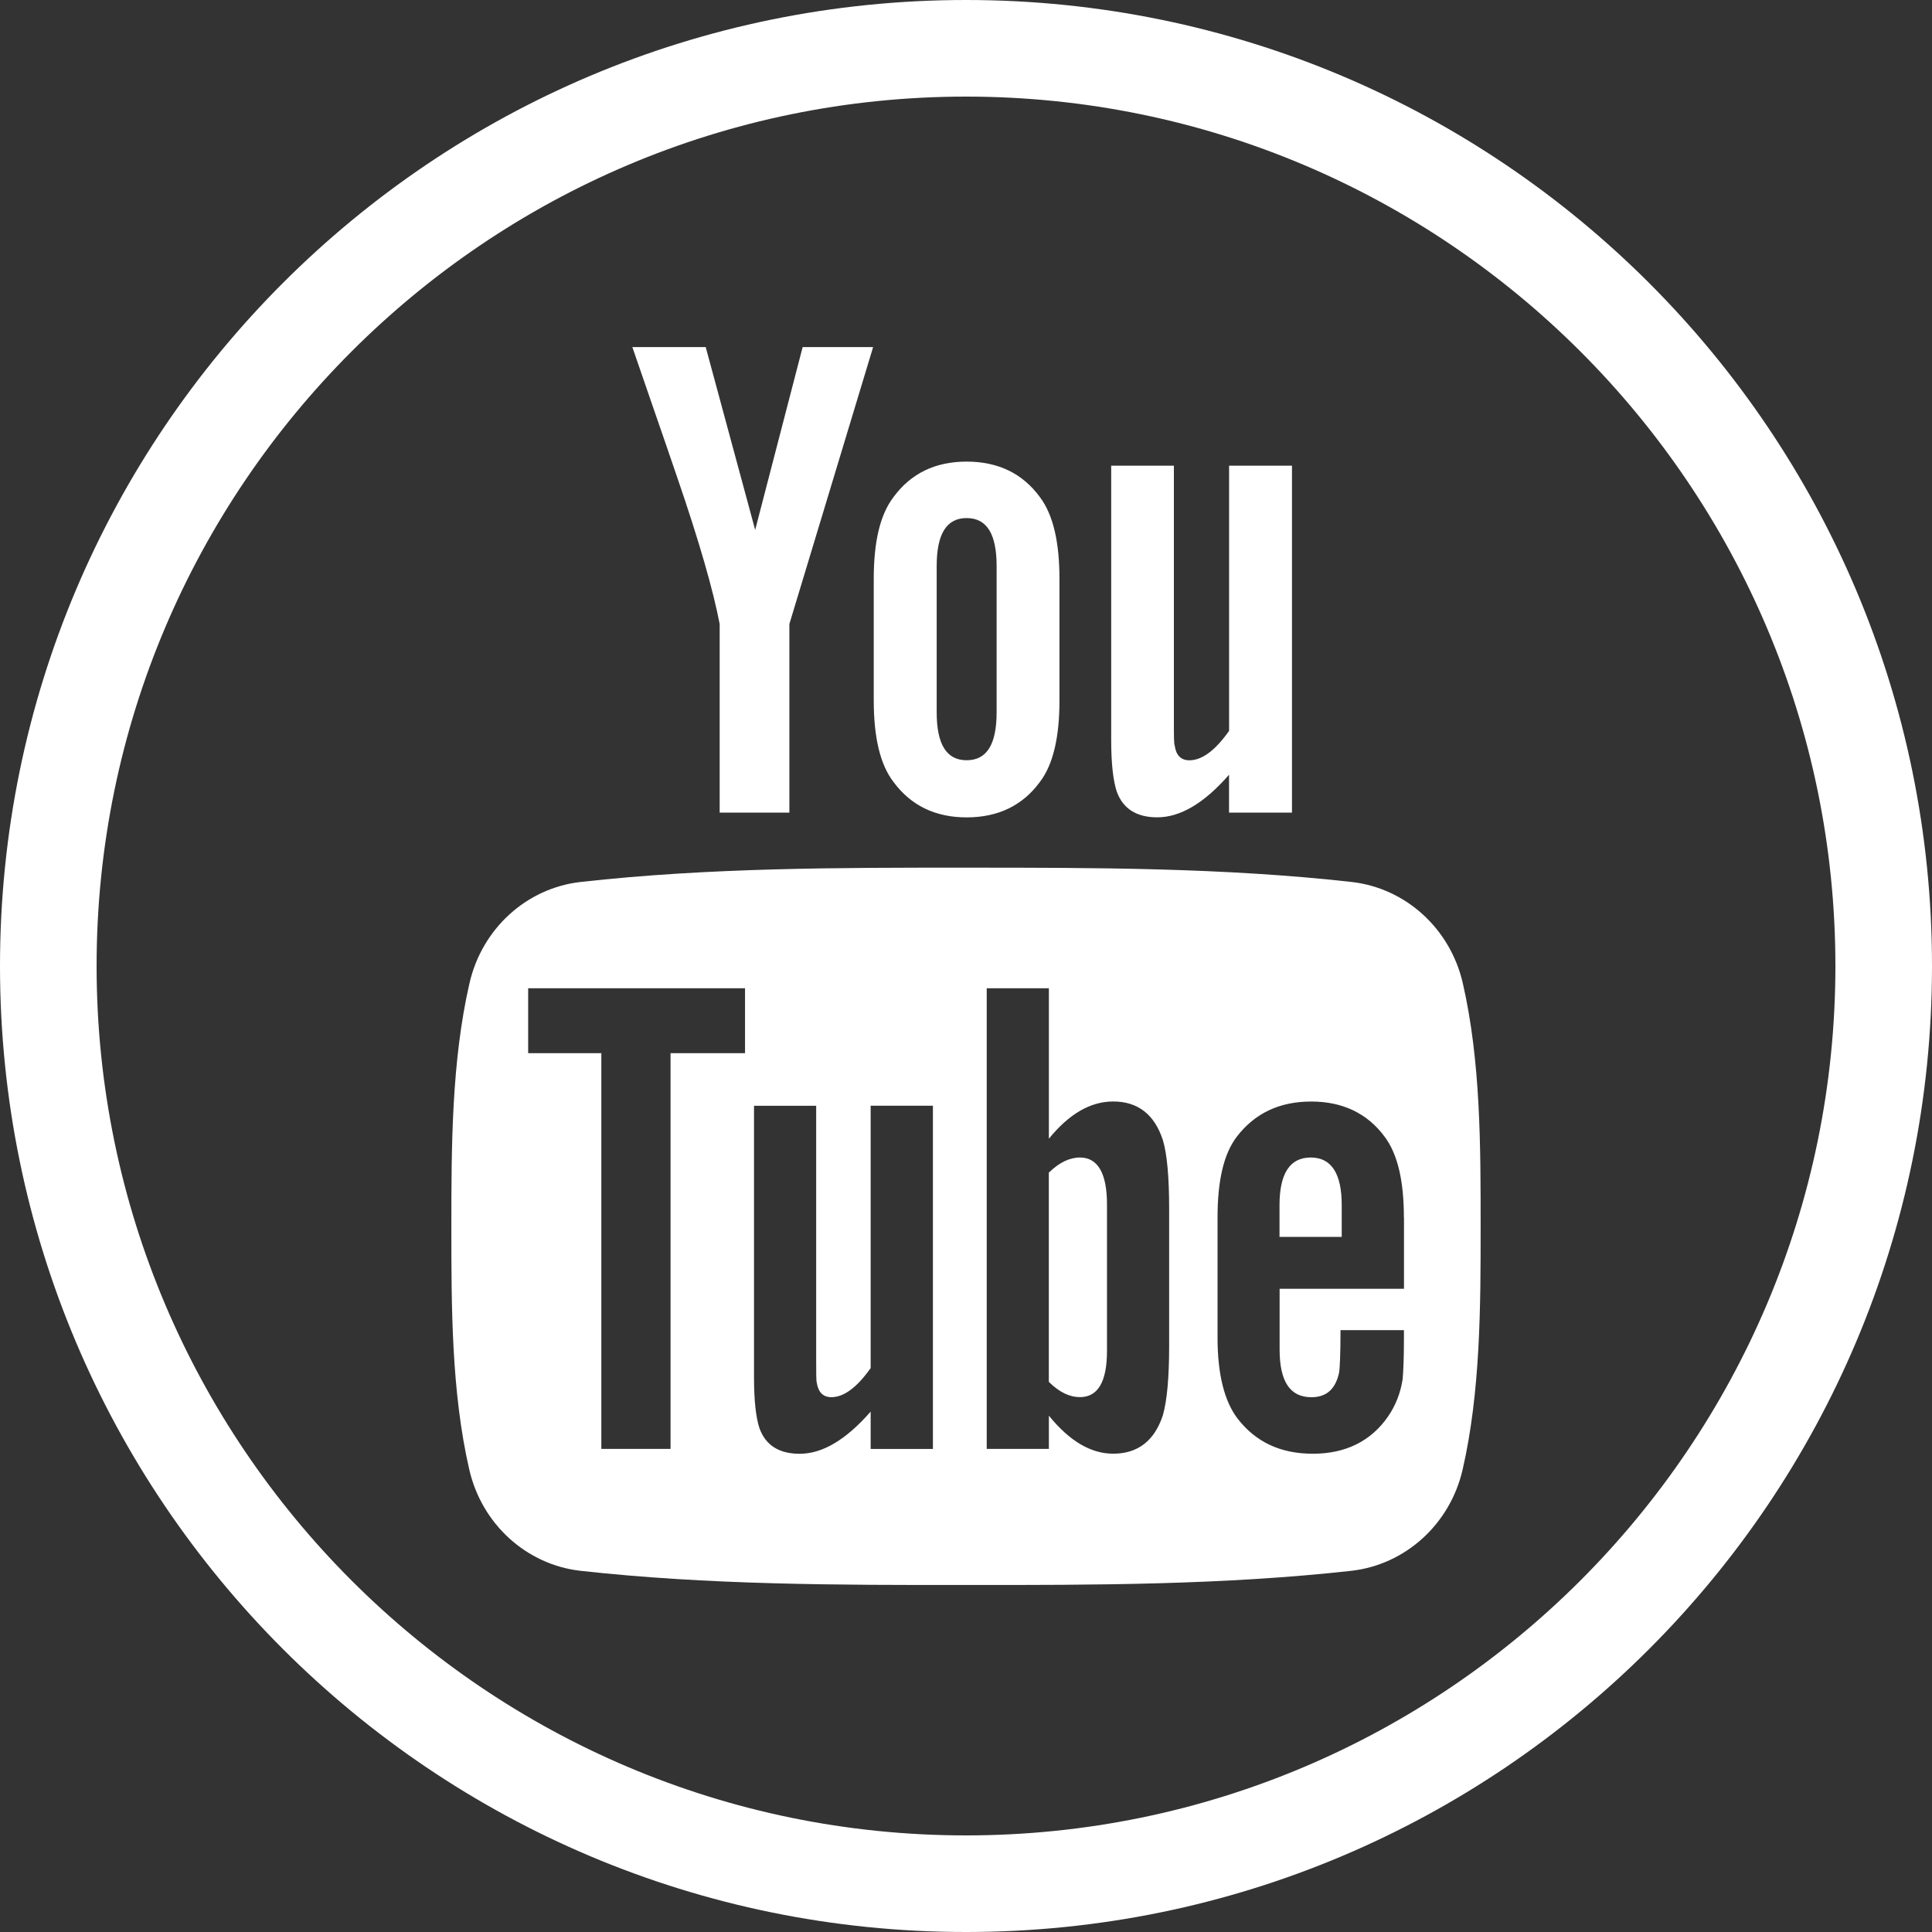
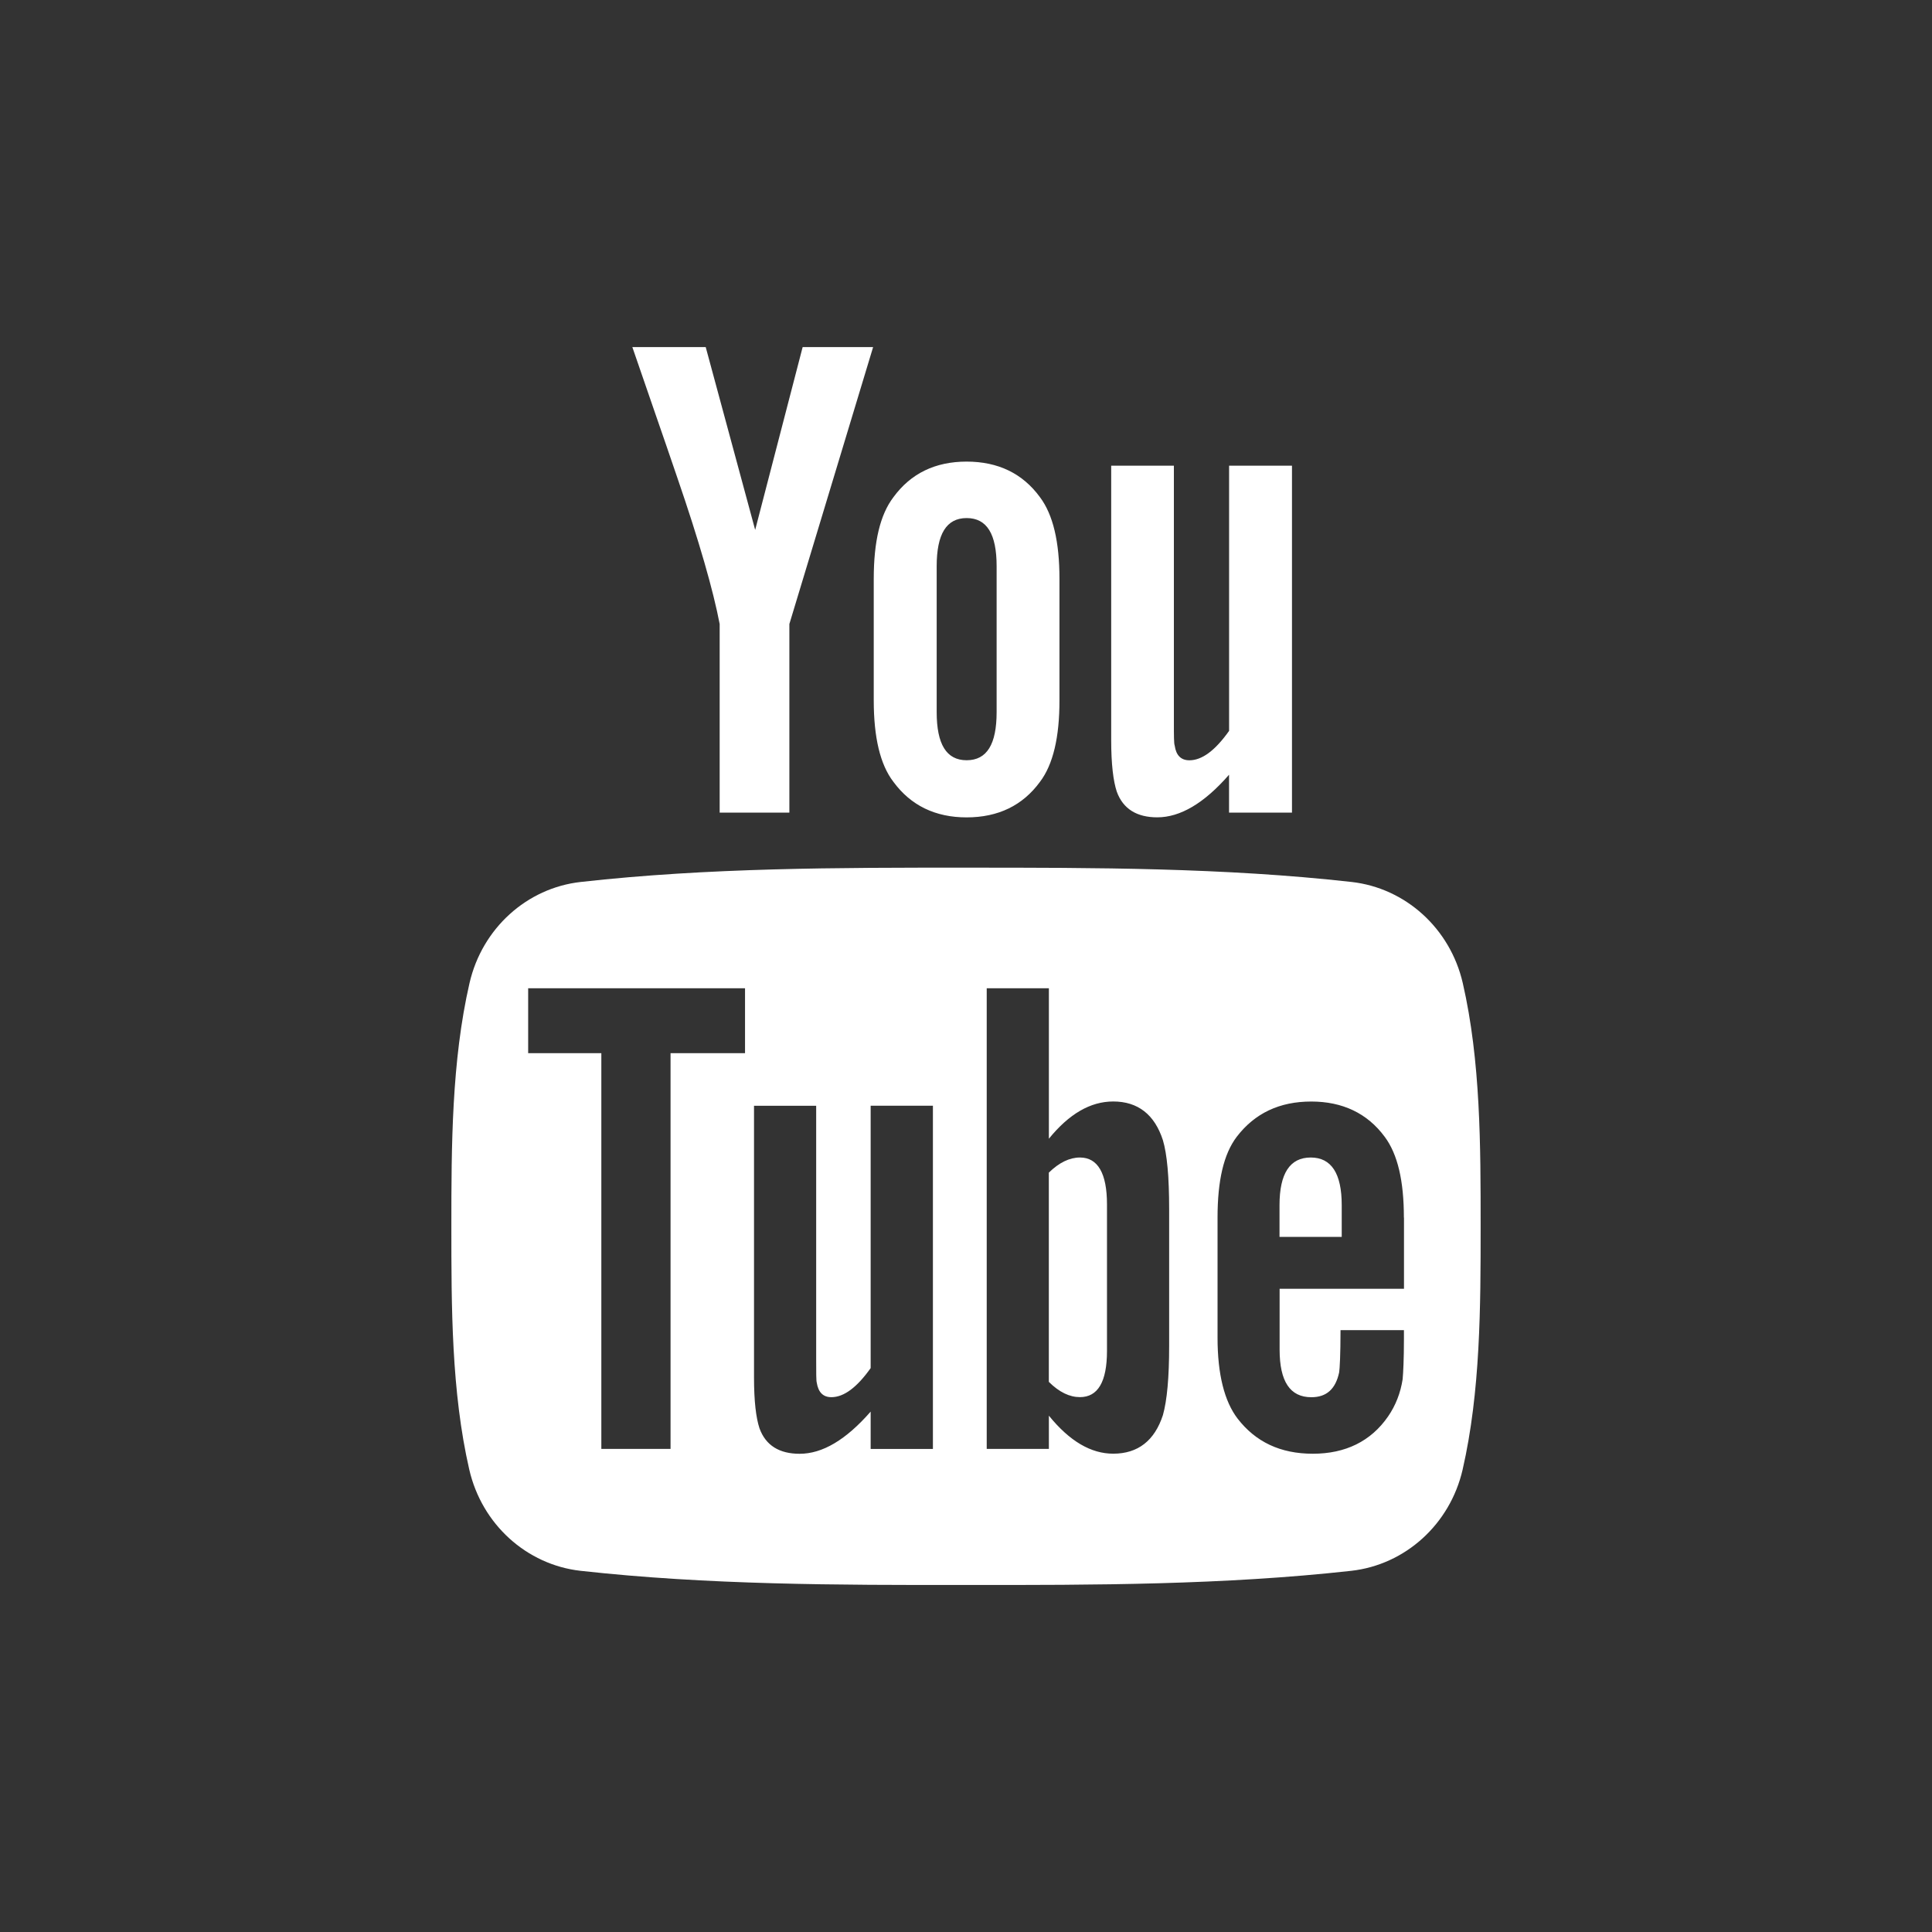
<svg xmlns="http://www.w3.org/2000/svg" width="200" height="200" viewBox="0 0 200 200" fill="none">
  <rect x="0" y="0" width="200" height="200" fill="#333333" stroke="none" />
-   <path d="M100 10C149.625 10 190 50.375 190 100C190 149.625 149.625 190 100 190C50.375 190 10 149.63 10 100C10 50.37 50.375 10 100 10ZM100 0C44.775 0 0 44.775 0 100C0 155.23 44.775 200 100 200C155.235 200 200 155.235 200 100C200 44.775 155.235 0 100 0Z" fill="white" />
  <path d="M138.895 124.755V128.045H132.455V124.755C132.455 121.47 133.535 119.825 135.685 119.825C137.82 119.825 138.895 121.47 138.895 124.755ZM111.795 119.825C110.73 119.825 109.655 120.335 108.575 121.39V143.05C109.655 144.125 110.73 144.63 111.795 144.63C113.65 144.63 114.595 143.05 114.595 139.84V124.68C114.595 121.47 113.65 119.825 111.795 119.825ZM153.275 126.945C153.275 135.26 153.26 144.065 151.41 152.135C150.105 157.8 145.47 161.98 139.885 162.61C126.675 164.075 113.305 164.09 99.99 164.075C86.68 164.09 73.305 164.075 60.095 162.61C54.515 161.98 49.885 157.8 48.58 152.135C46.725 144.065 46.725 135.26 46.725 126.945C46.725 118.645 46.75 109.835 48.605 101.765C49.91 96.1 54.54 91.92 60.12 91.3C73.335 89.82 86.7 89.815 100.015 89.82C113.325 89.82 126.695 89.82 139.91 91.3C145.485 91.925 150.12 96.1 151.425 101.765C153.28 109.835 153.275 118.645 153.275 126.945ZM77.12 102.305H54.675V109.025H62.25V149.99H69.415V109.025H77.125V102.305H77.12ZM96.575 114.465H90.13V141.625C88.7 143.64 87.35 144.635 86.065 144.635C85.2 144.635 84.71 144.125 84.55 143.13C84.49 142.92 84.49 142.135 84.49 140.625V114.47H78.055V142.565C78.055 145.075 78.265 146.775 78.62 147.85C79.265 149.645 80.695 150.495 82.775 150.495C85.14 150.495 87.565 149.06 90.13 146.13V149.995H96.575V114.465ZM121.03 125.185C121.03 121.815 120.81 119.465 120.385 118.035C119.525 115.38 117.8 114.025 115.24 114.025C112.87 114.025 110.66 115.32 108.58 117.88V102.305H102.145V149.99H108.58V146.55C110.735 149.205 112.945 150.485 115.24 150.485C117.805 150.485 119.525 149.13 120.385 146.49C120.81 144.975 121.03 142.615 121.03 139.32V125.185ZM145.33 126.045C145.33 122.245 144.685 119.47 143.34 117.675C141.54 115.24 138.97 114.03 135.74 114.03C132.455 114.03 129.895 115.24 128.03 117.675C126.665 119.465 126.04 122.245 126.04 126.045V138.485C126.04 142.265 126.75 145.065 128.11 146.845C129.975 149.265 132.54 150.49 135.905 150.49C139.27 150.49 141.91 149.21 143.69 146.635C144.475 145.495 144.98 144.205 145.2 142.78C145.26 142.135 145.335 140.71 145.335 138.635V137.695H138.77C138.77 140.28 138.685 141.71 138.63 142.06C138.265 143.78 137.335 144.64 135.75 144.64C133.545 144.64 132.465 143.005 132.465 139.71V133.415H145.34V126.045H145.33ZM81.715 64.6V84.12H74.5V64.6C73.84 61.145 72.395 56.075 70.085 49.36C68.565 44.885 66.985 40.4 65.46 35.93H73.055L78.175 54.855L83.09 35.93H90.385L81.715 64.6ZM107.655 80.94C105.865 83.385 103.33 84.615 100.06 84.615C96.825 84.615 94.29 83.385 92.49 80.94C91.105 79.145 90.45 76.31 90.45 72.495V59.925C90.45 56.08 91.105 53.28 92.49 51.465C94.285 49.01 96.82 47.785 100.06 47.785C103.325 47.785 105.86 49.01 107.655 51.465C109.015 53.28 109.675 56.085 109.675 59.925V72.495C109.68 76.31 109.02 79.14 107.655 80.94ZM103.17 58.61C103.17 55.29 102.17 53.63 100.065 53.63C97.97 53.63 96.965 55.29 96.965 58.61V73.715C96.965 77.04 97.97 78.7 100.065 78.7C102.17 78.7 103.17 77.04 103.17 73.715V58.61ZM127.23 84.12V80.2C124.64 83.17 122.165 84.61 119.8 84.61C117.71 84.61 116.26 83.76 115.605 81.94C115.25 80.855 115.03 79.14 115.03 76.605V48.21H121.52V74.655C121.52 76.175 121.52 76.97 121.605 77.18C121.745 78.19 122.255 78.705 123.125 78.705C124.43 78.705 125.79 77.695 127.235 75.66V48.21H133.745V84.125H127.23V84.12Z" fill="white" />
</svg>